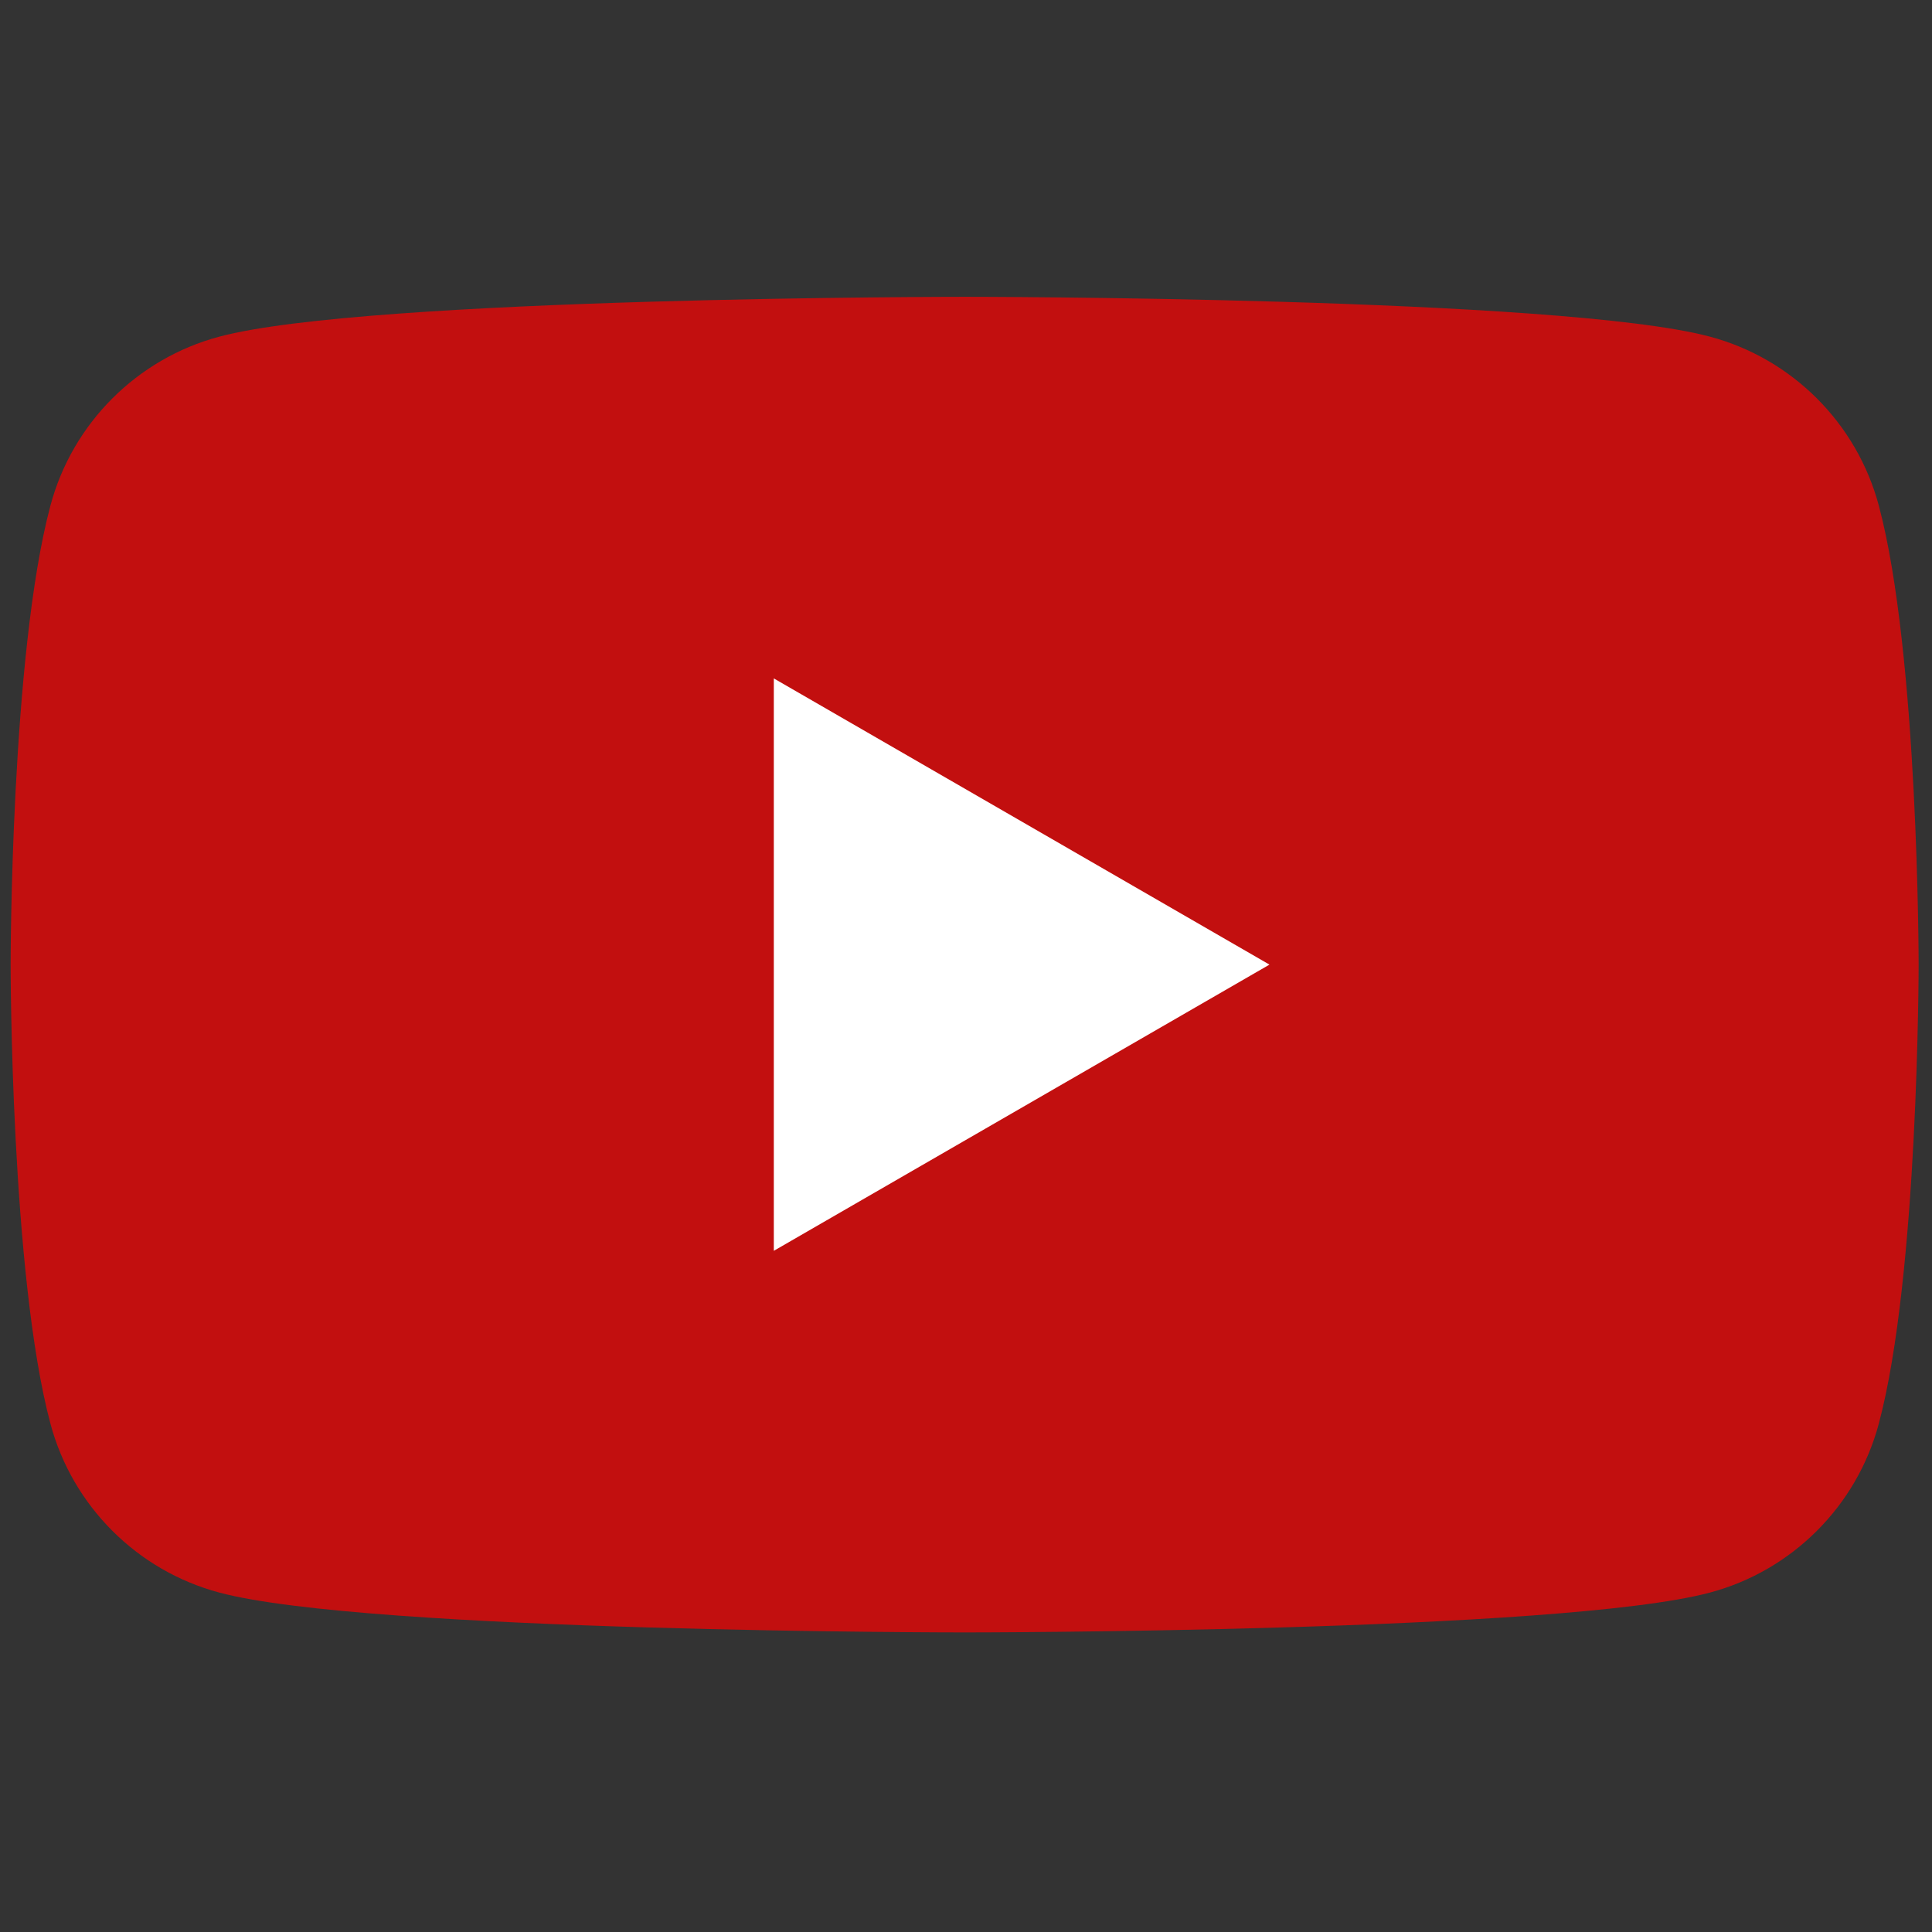
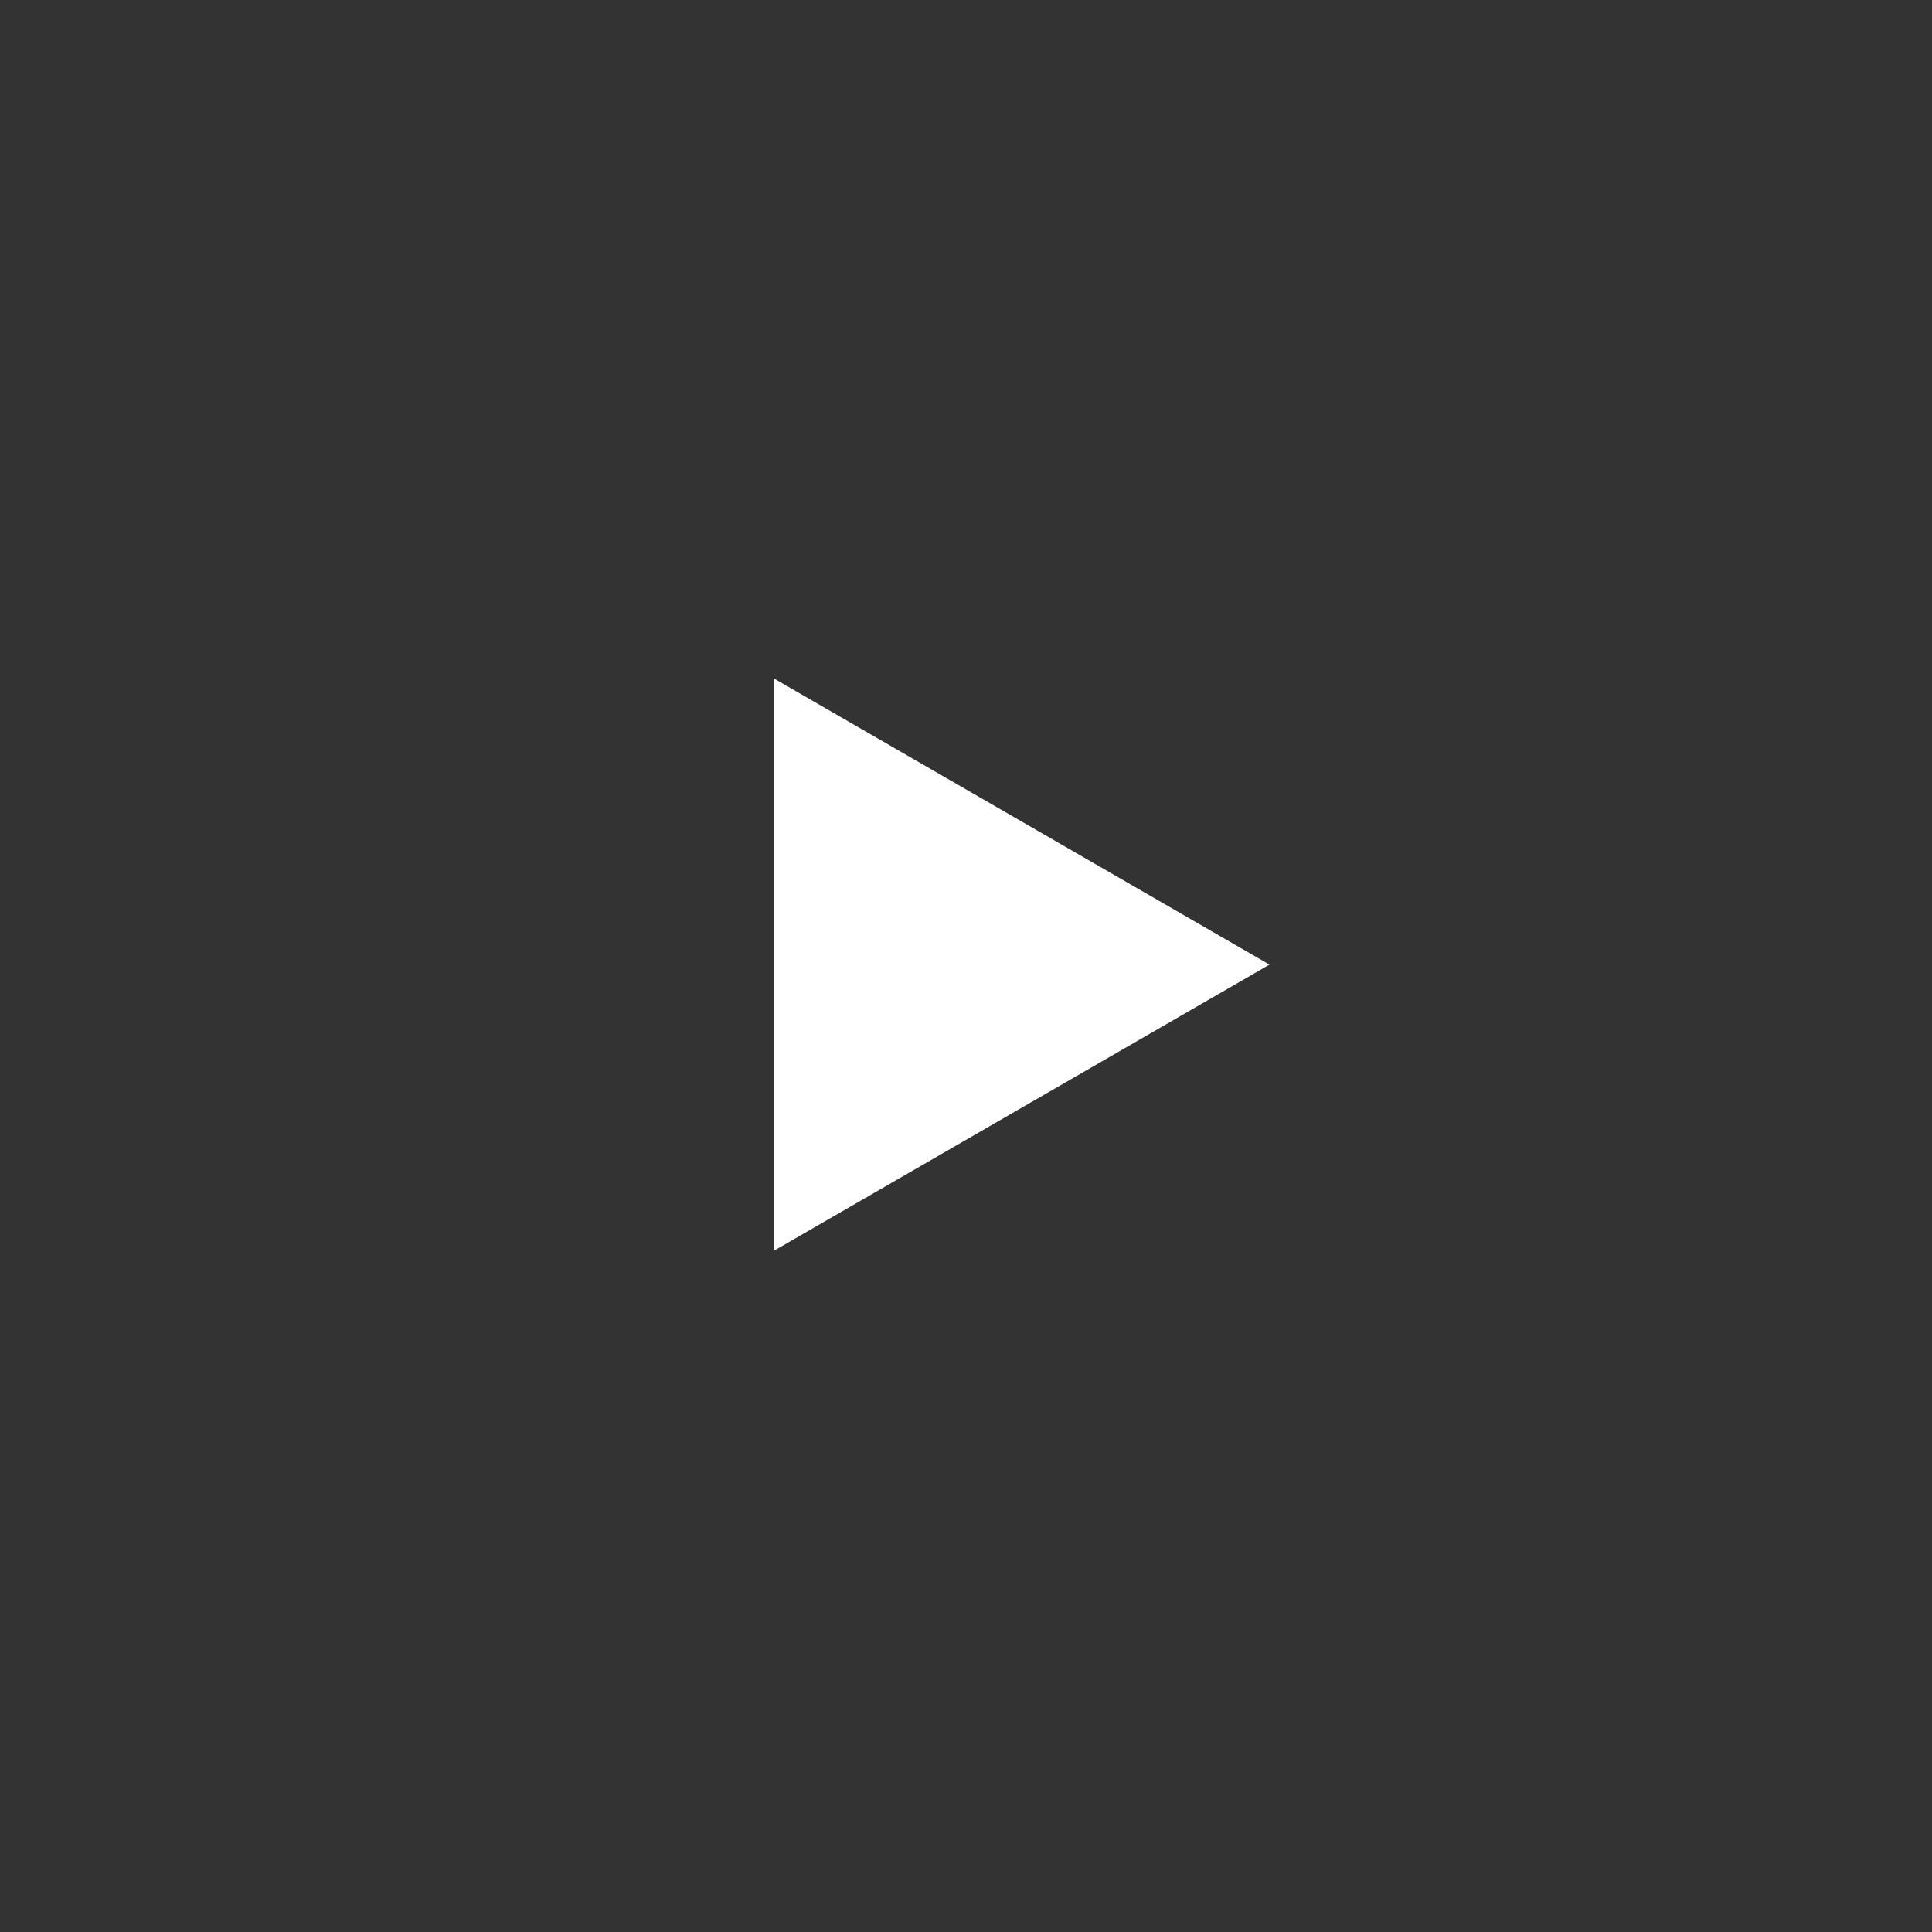
<svg xmlns="http://www.w3.org/2000/svg" width="100%" height="100%" viewBox="0 0 1067 1067" version="1.1" xml:space="preserve" style="fill-rule:evenodd;clip-rule:evenodd;stroke-linejoin:round;stroke-miterlimit:2;">
  <rect x="0" y="0" width="1067" height="1067" fill="#333333" stroke="none" />
  <g>
-     <path d="M1037.59,279.11c-12.118,-45.335 -47.828,-81.045 -93.163,-93.163c-82.169,-22.024 -411.688,-22.024 -411.688,-22.024c-0,0 -329.52,0 -411.689,22.024c-45.334,12.118 -81.045,47.828 -93.163,93.163c-22.023,82.169 -22.023,253.626 -22.023,253.626c-0,-0 -0,171.457 22.023,253.626c12.118,45.334 47.829,81.045 93.163,93.163c82.169,22.023 411.689,22.023 411.689,22.023c-0,0 329.519,0 411.688,-22.023c45.335,-12.118 81.045,-47.829 93.163,-93.163c22.024,-82.169 22.024,-253.626 22.024,-253.626c-0,-0 -0,-171.457 -22.024,-253.626Z" style="fill:#f00;fill-opacity:0.7;fill-rule:nonzero;" />
    <path d="M427.361,690.798l273.741,-158.062l-273.741,-158.063l-0,316.125Z" style="fill:#fff;fill-opacity:1.0;fill-rule:nonzero;" />
  </g>
</svg>